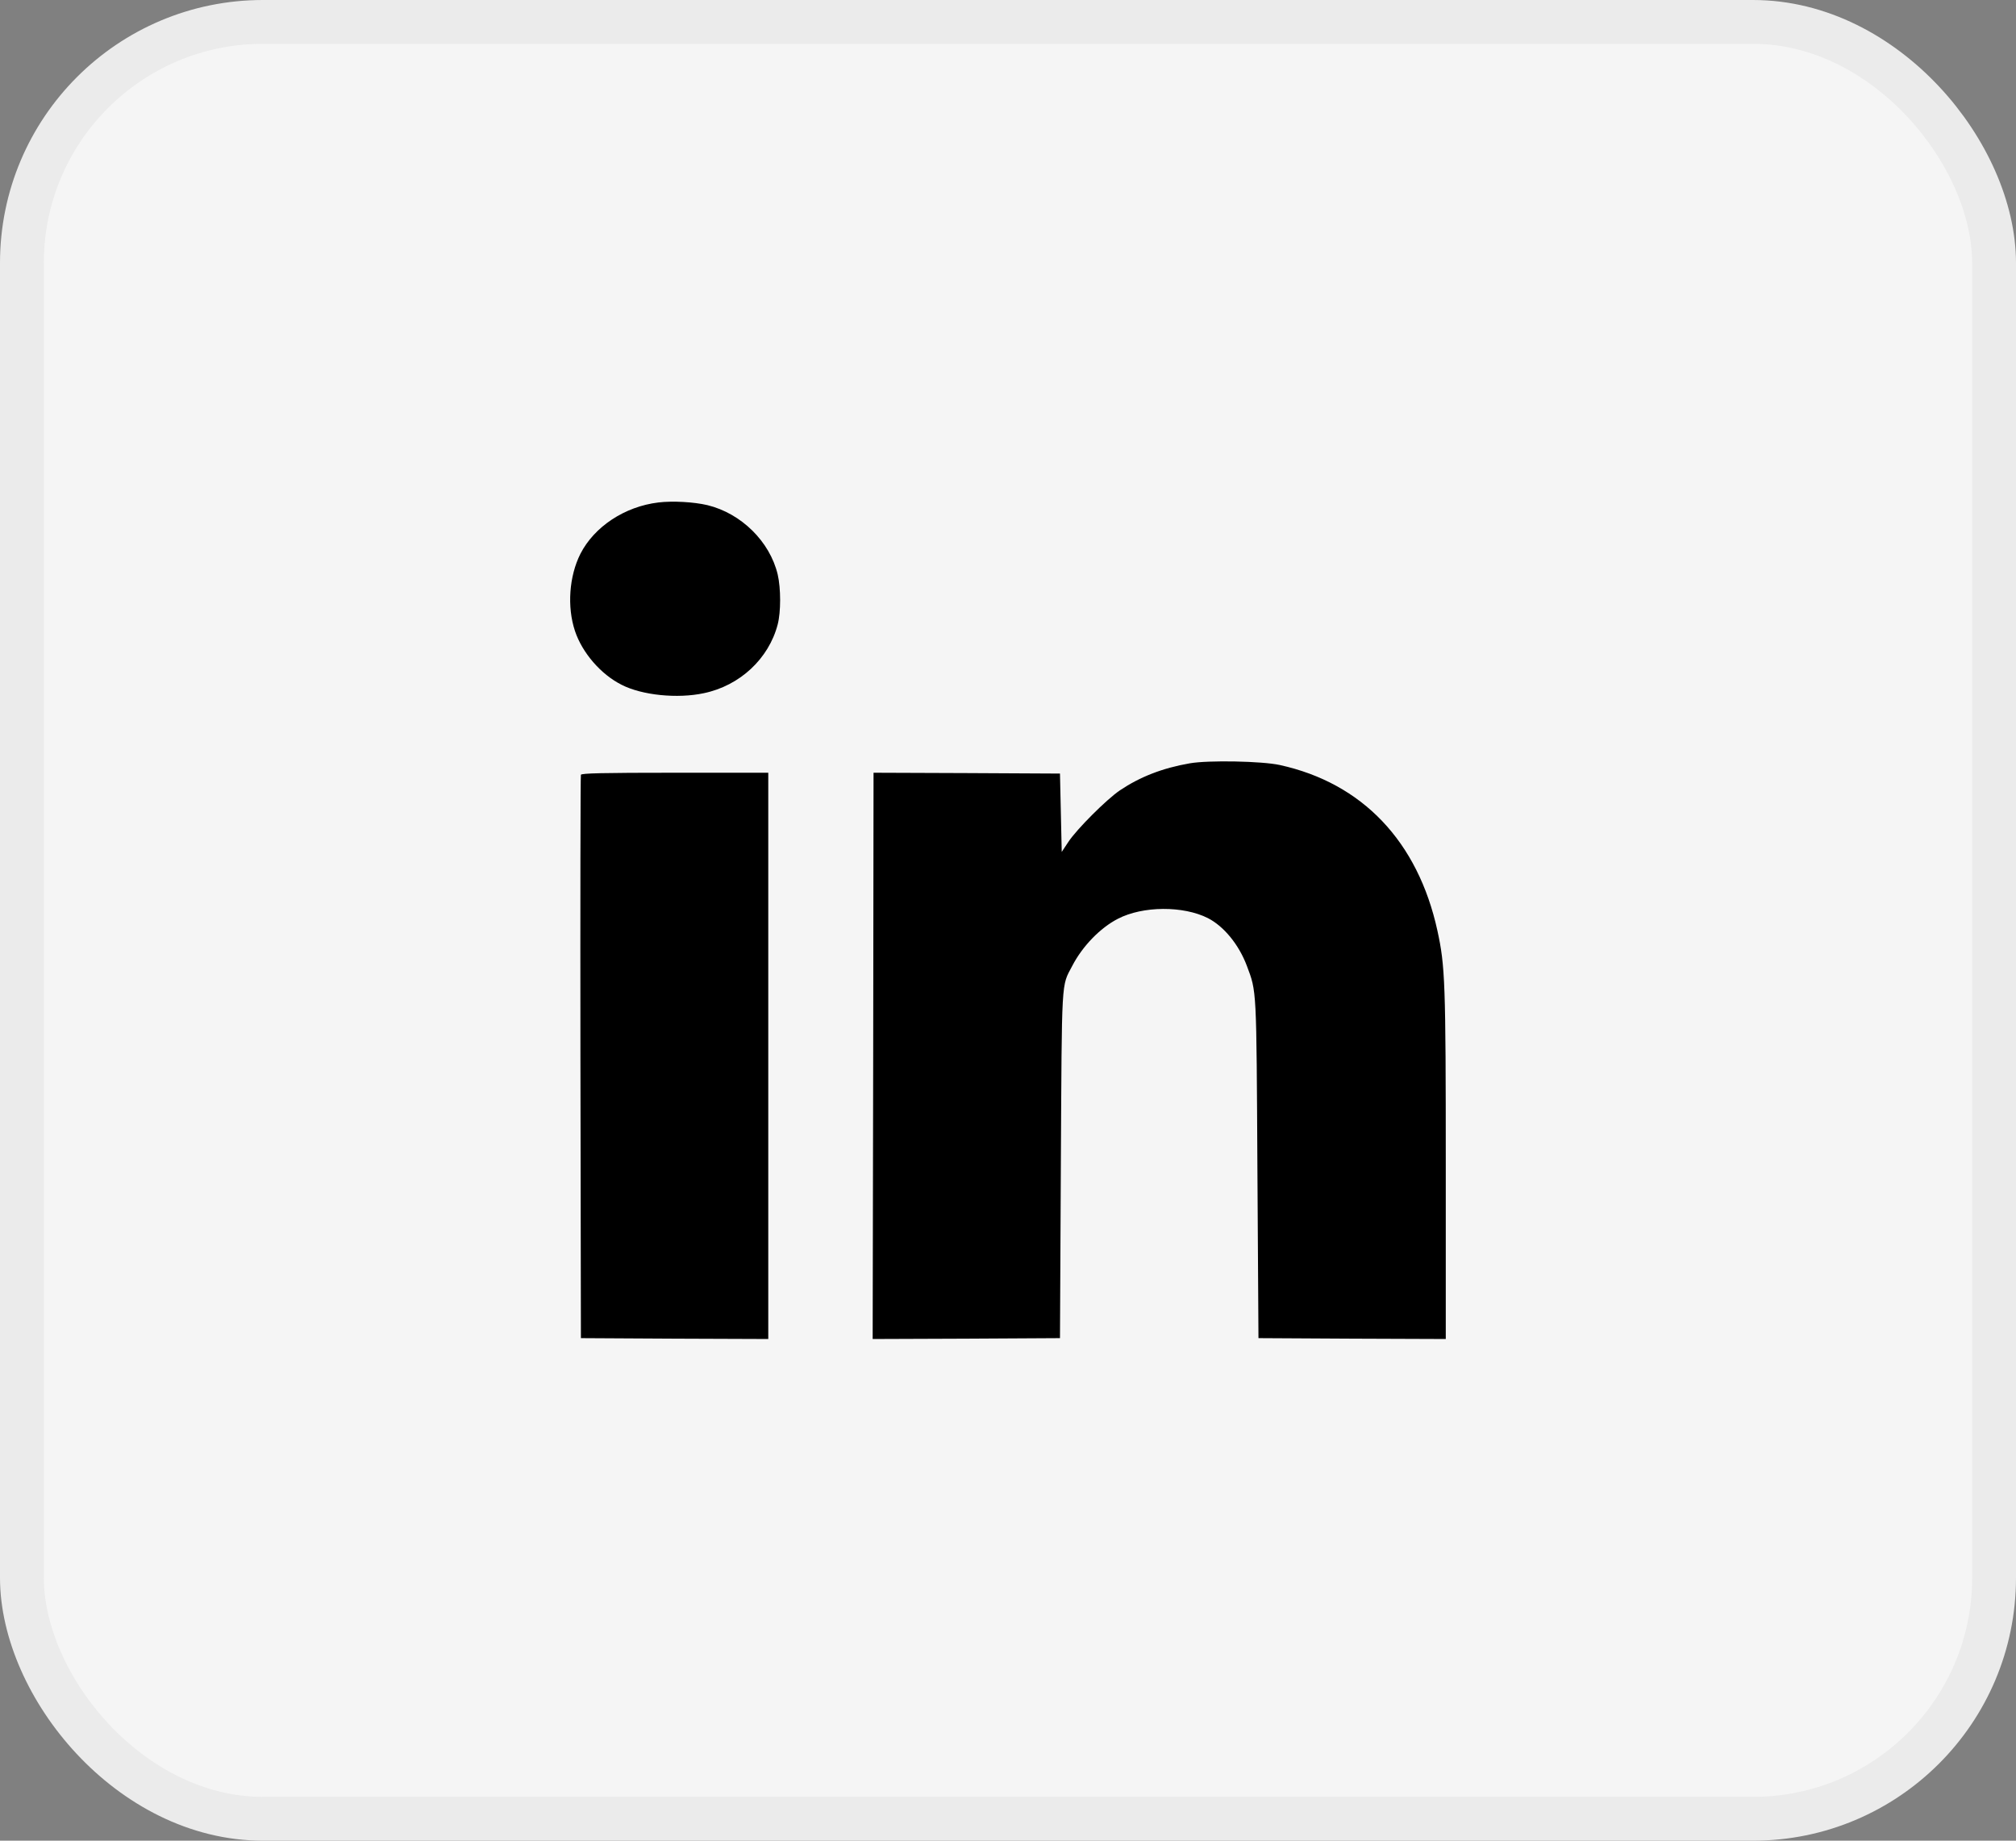
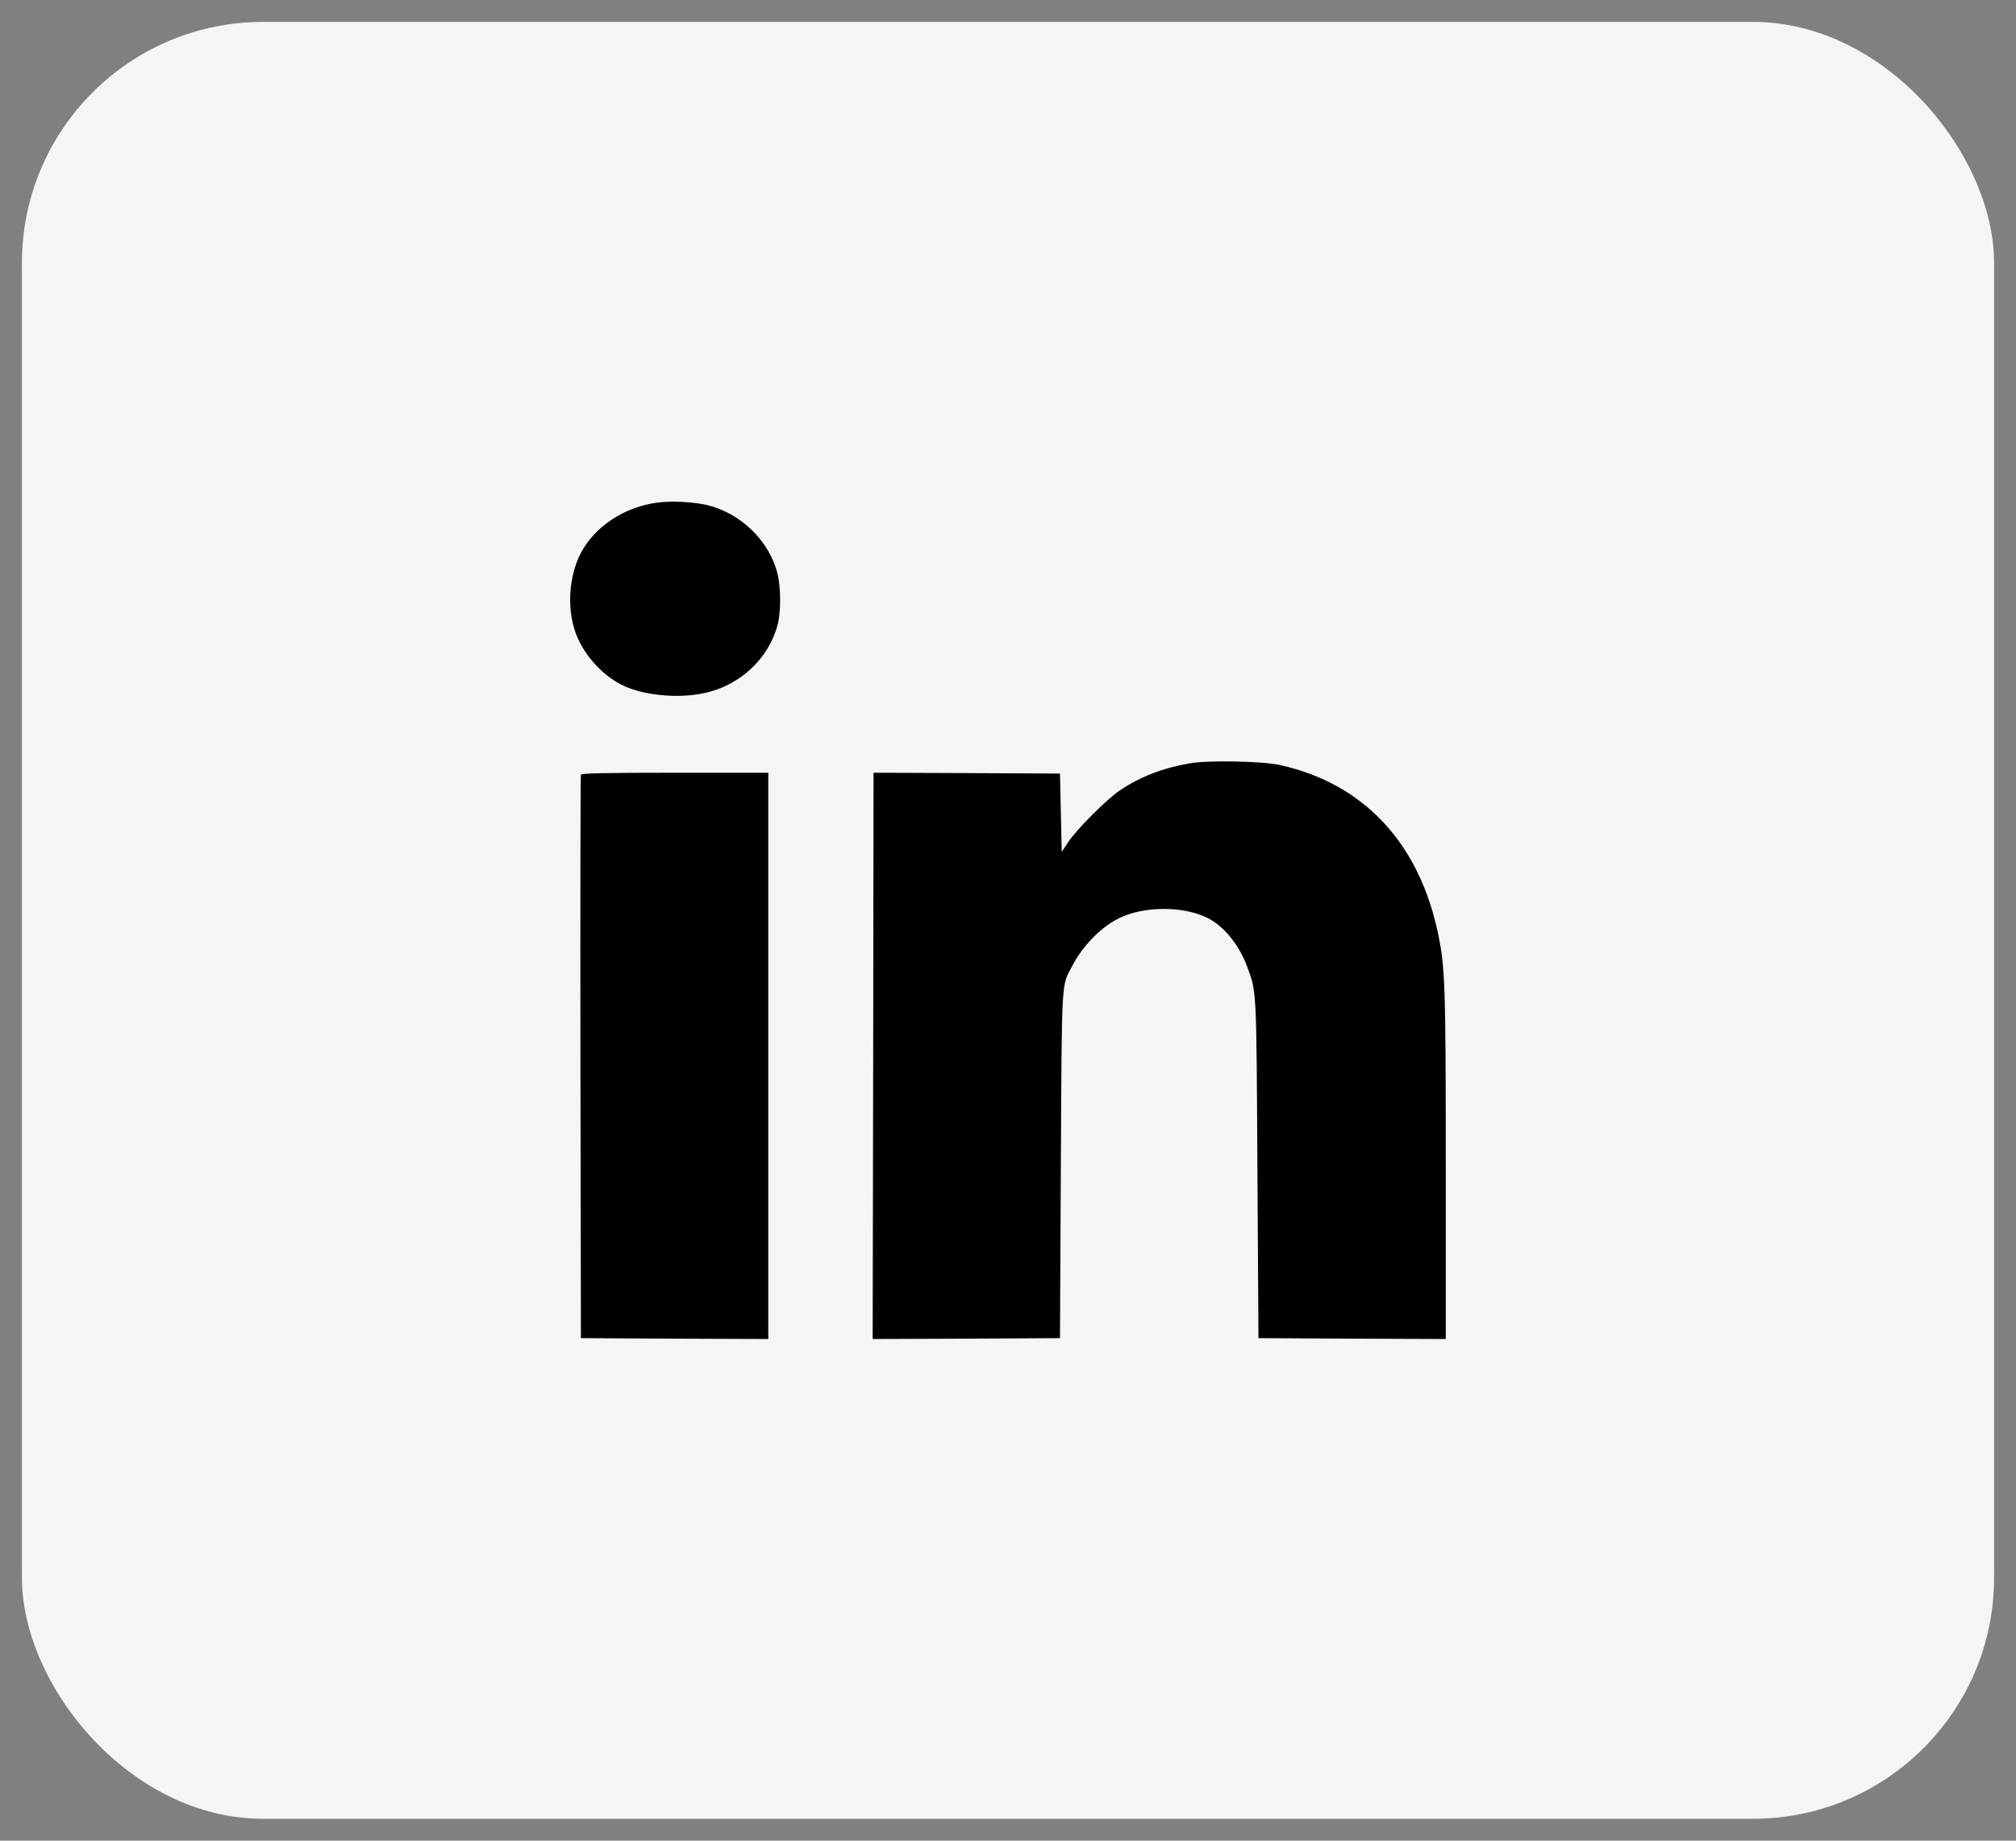
<svg xmlns="http://www.w3.org/2000/svg" width="46" height="42" viewBox="0 0 46 42" fill="none">
  <rect x="0" y="0" width="46" height="42" fill="#808080" stroke="none" />
  <rect x="0.5" y="0.5" width="45" height="41" rx="5.5" fill="#F5F5F5" />
-   <rect x="0.5" y="0.5" width="45" height="41" rx="5.5" stroke="#EBEBEB" />
  <path d="M15.024 11.465C14.251 11.558 13.56 12.019 13.244 12.636C12.986 13.147 12.936 13.846 13.119 14.396C13.283 14.892 13.709 15.388 14.185 15.626C14.649 15.864 15.457 15.946 16.059 15.817C16.882 15.646 17.542 15.029 17.745 14.248C17.819 13.963 17.819 13.428 17.745 13.108C17.565 12.355 16.913 11.715 16.145 11.527C15.836 11.453 15.348 11.426 15.024 11.465Z" fill="black" />
  <path d="M27.149 17.417C26.521 17.526 26.013 17.726 25.553 18.034C25.244 18.245 24.569 18.92 24.378 19.209L24.226 19.439L24.206 18.545L24.186 17.651L22.059 17.64L19.932 17.632L19.924 24.092L19.912 30.553L22.051 30.545L24.186 30.533L24.206 26.571C24.23 22.258 24.214 22.519 24.464 22.043C24.698 21.59 25.104 21.172 25.506 20.965C26.076 20.669 27.001 20.665 27.563 20.95C27.926 21.137 28.266 21.551 28.449 22.035C28.676 22.64 28.668 22.515 28.691 26.688L28.715 30.533L30.854 30.545L32.989 30.553V26.602C32.989 22.41 32.974 22.043 32.798 21.235C32.353 19.201 31.088 17.87 29.203 17.456C28.793 17.366 27.575 17.343 27.149 17.417Z" fill="black" />
  <path d="M13.255 17.679C13.244 17.706 13.24 20.61 13.244 24.131L13.255 30.533L15.395 30.545L17.53 30.553V24.092V17.632H15.402C13.736 17.632 13.267 17.644 13.255 17.679Z" fill="black" />
</svg>